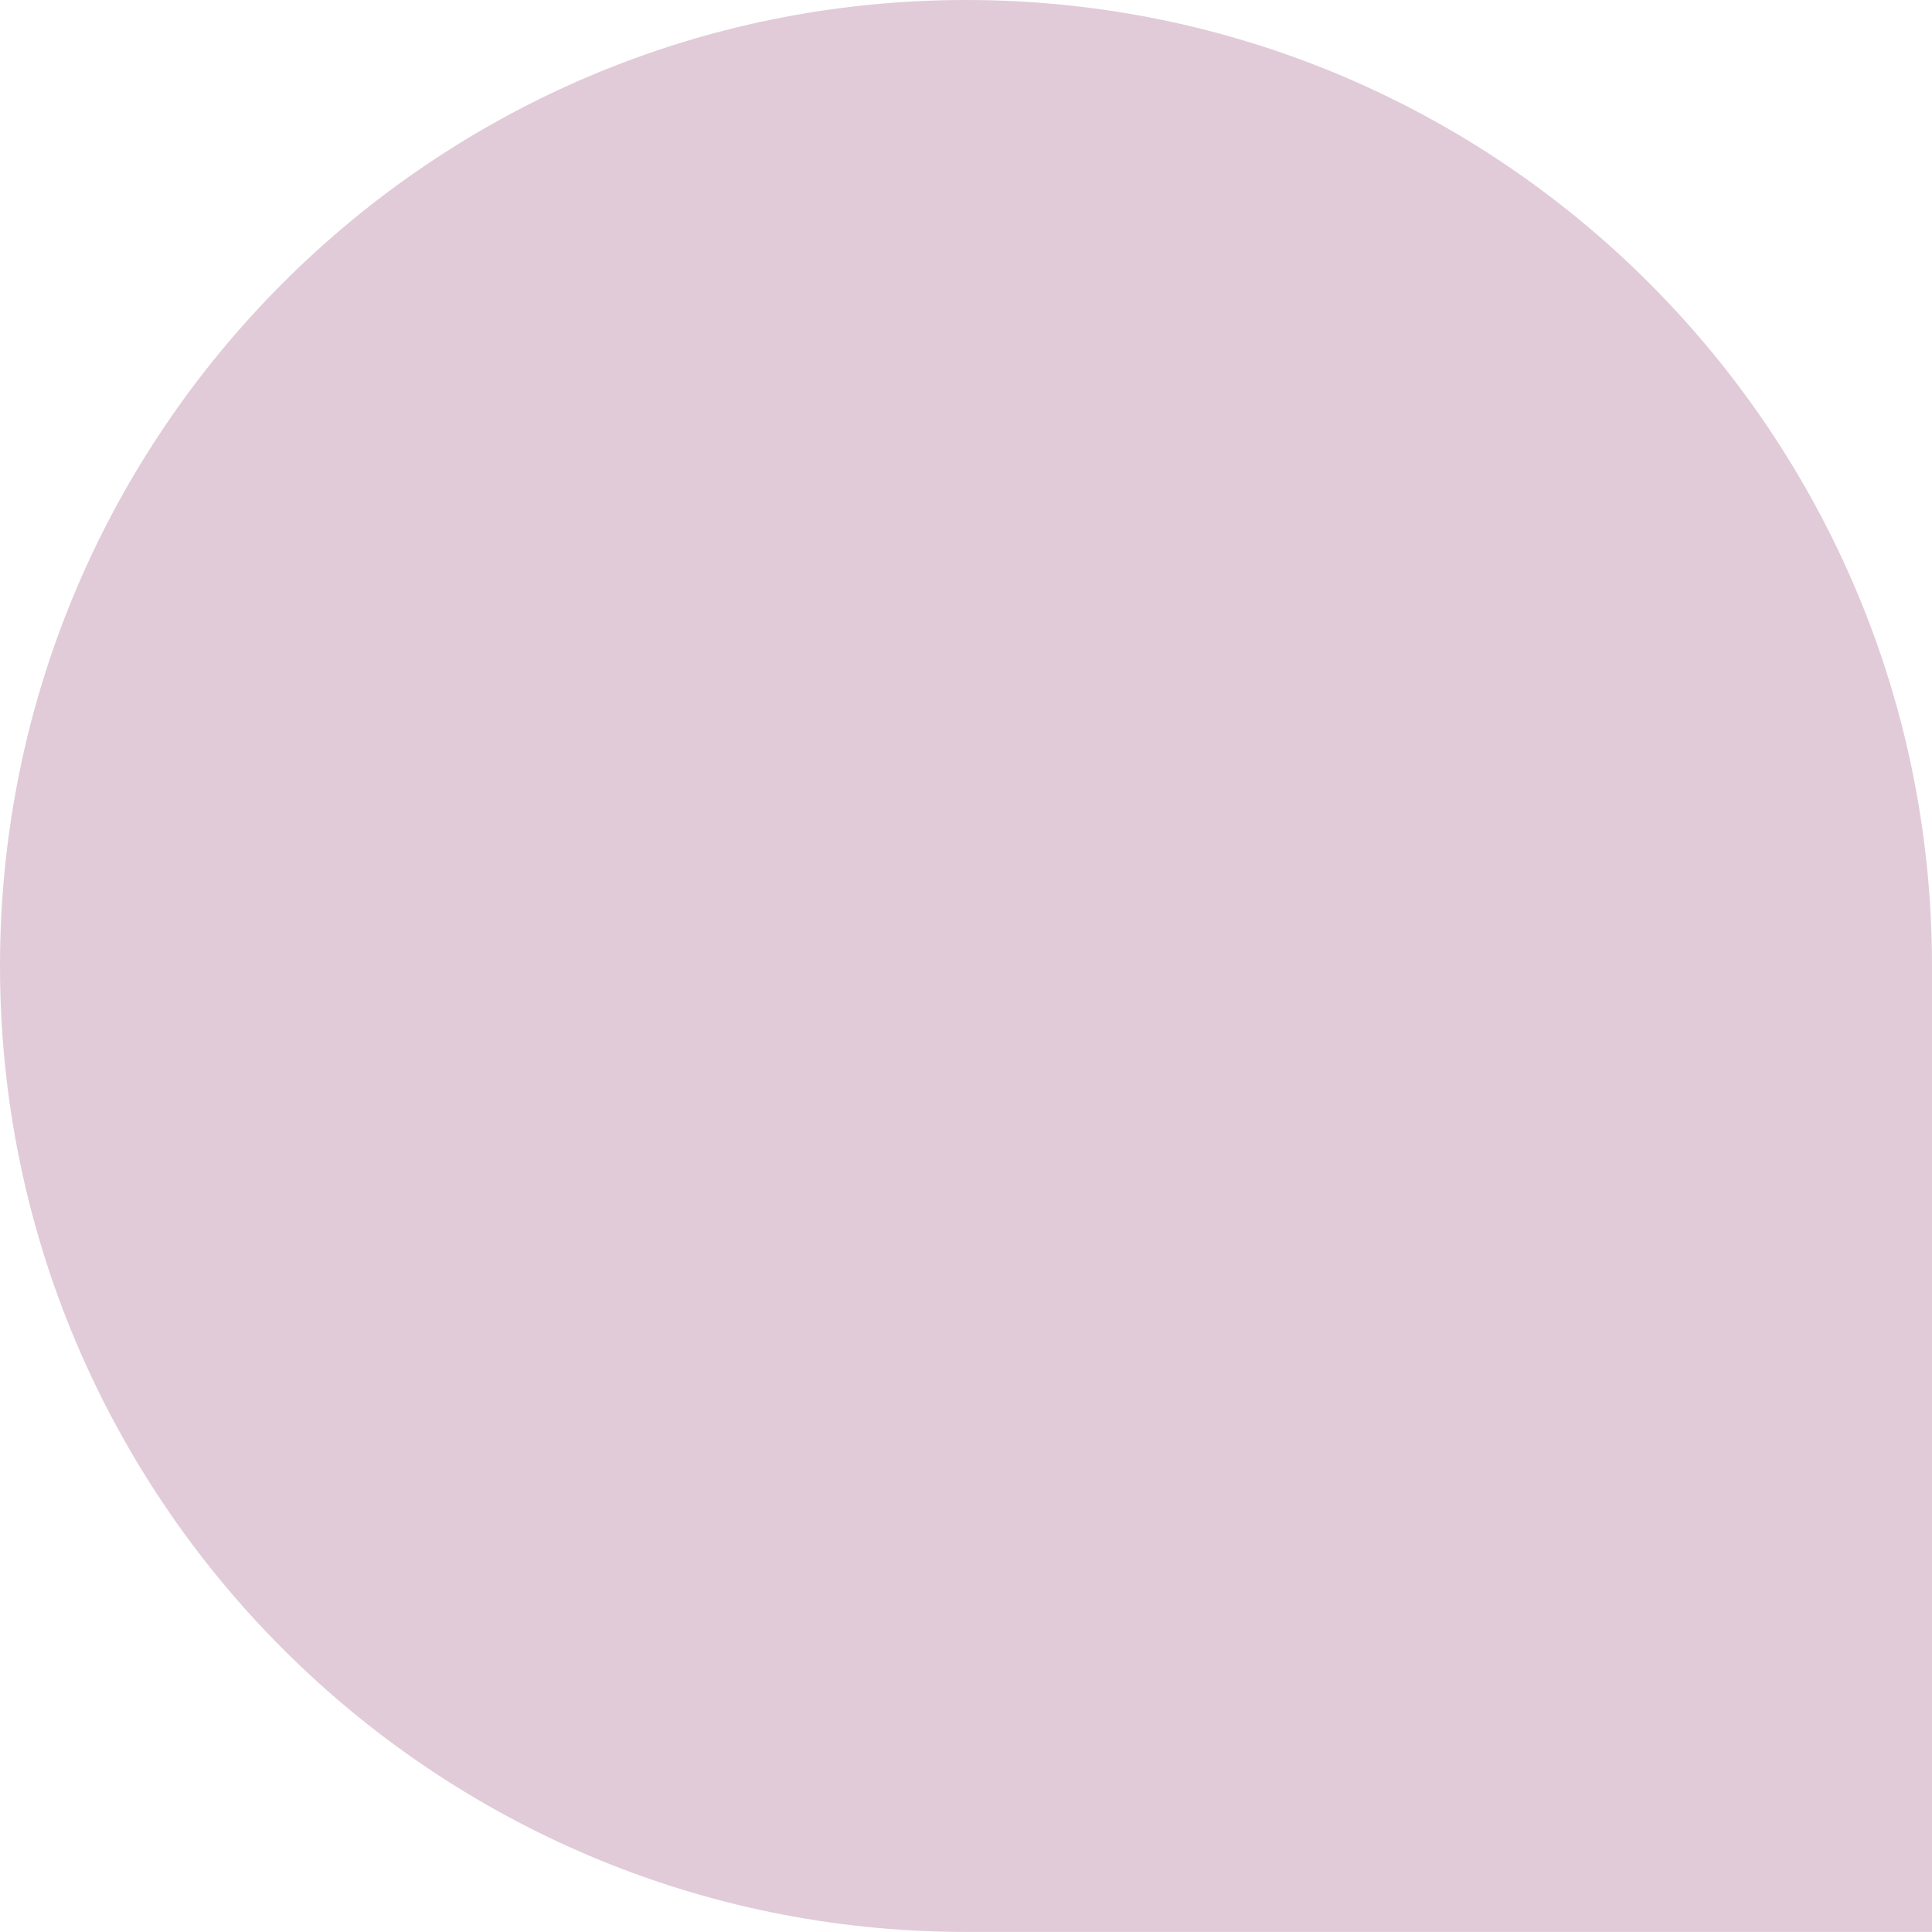
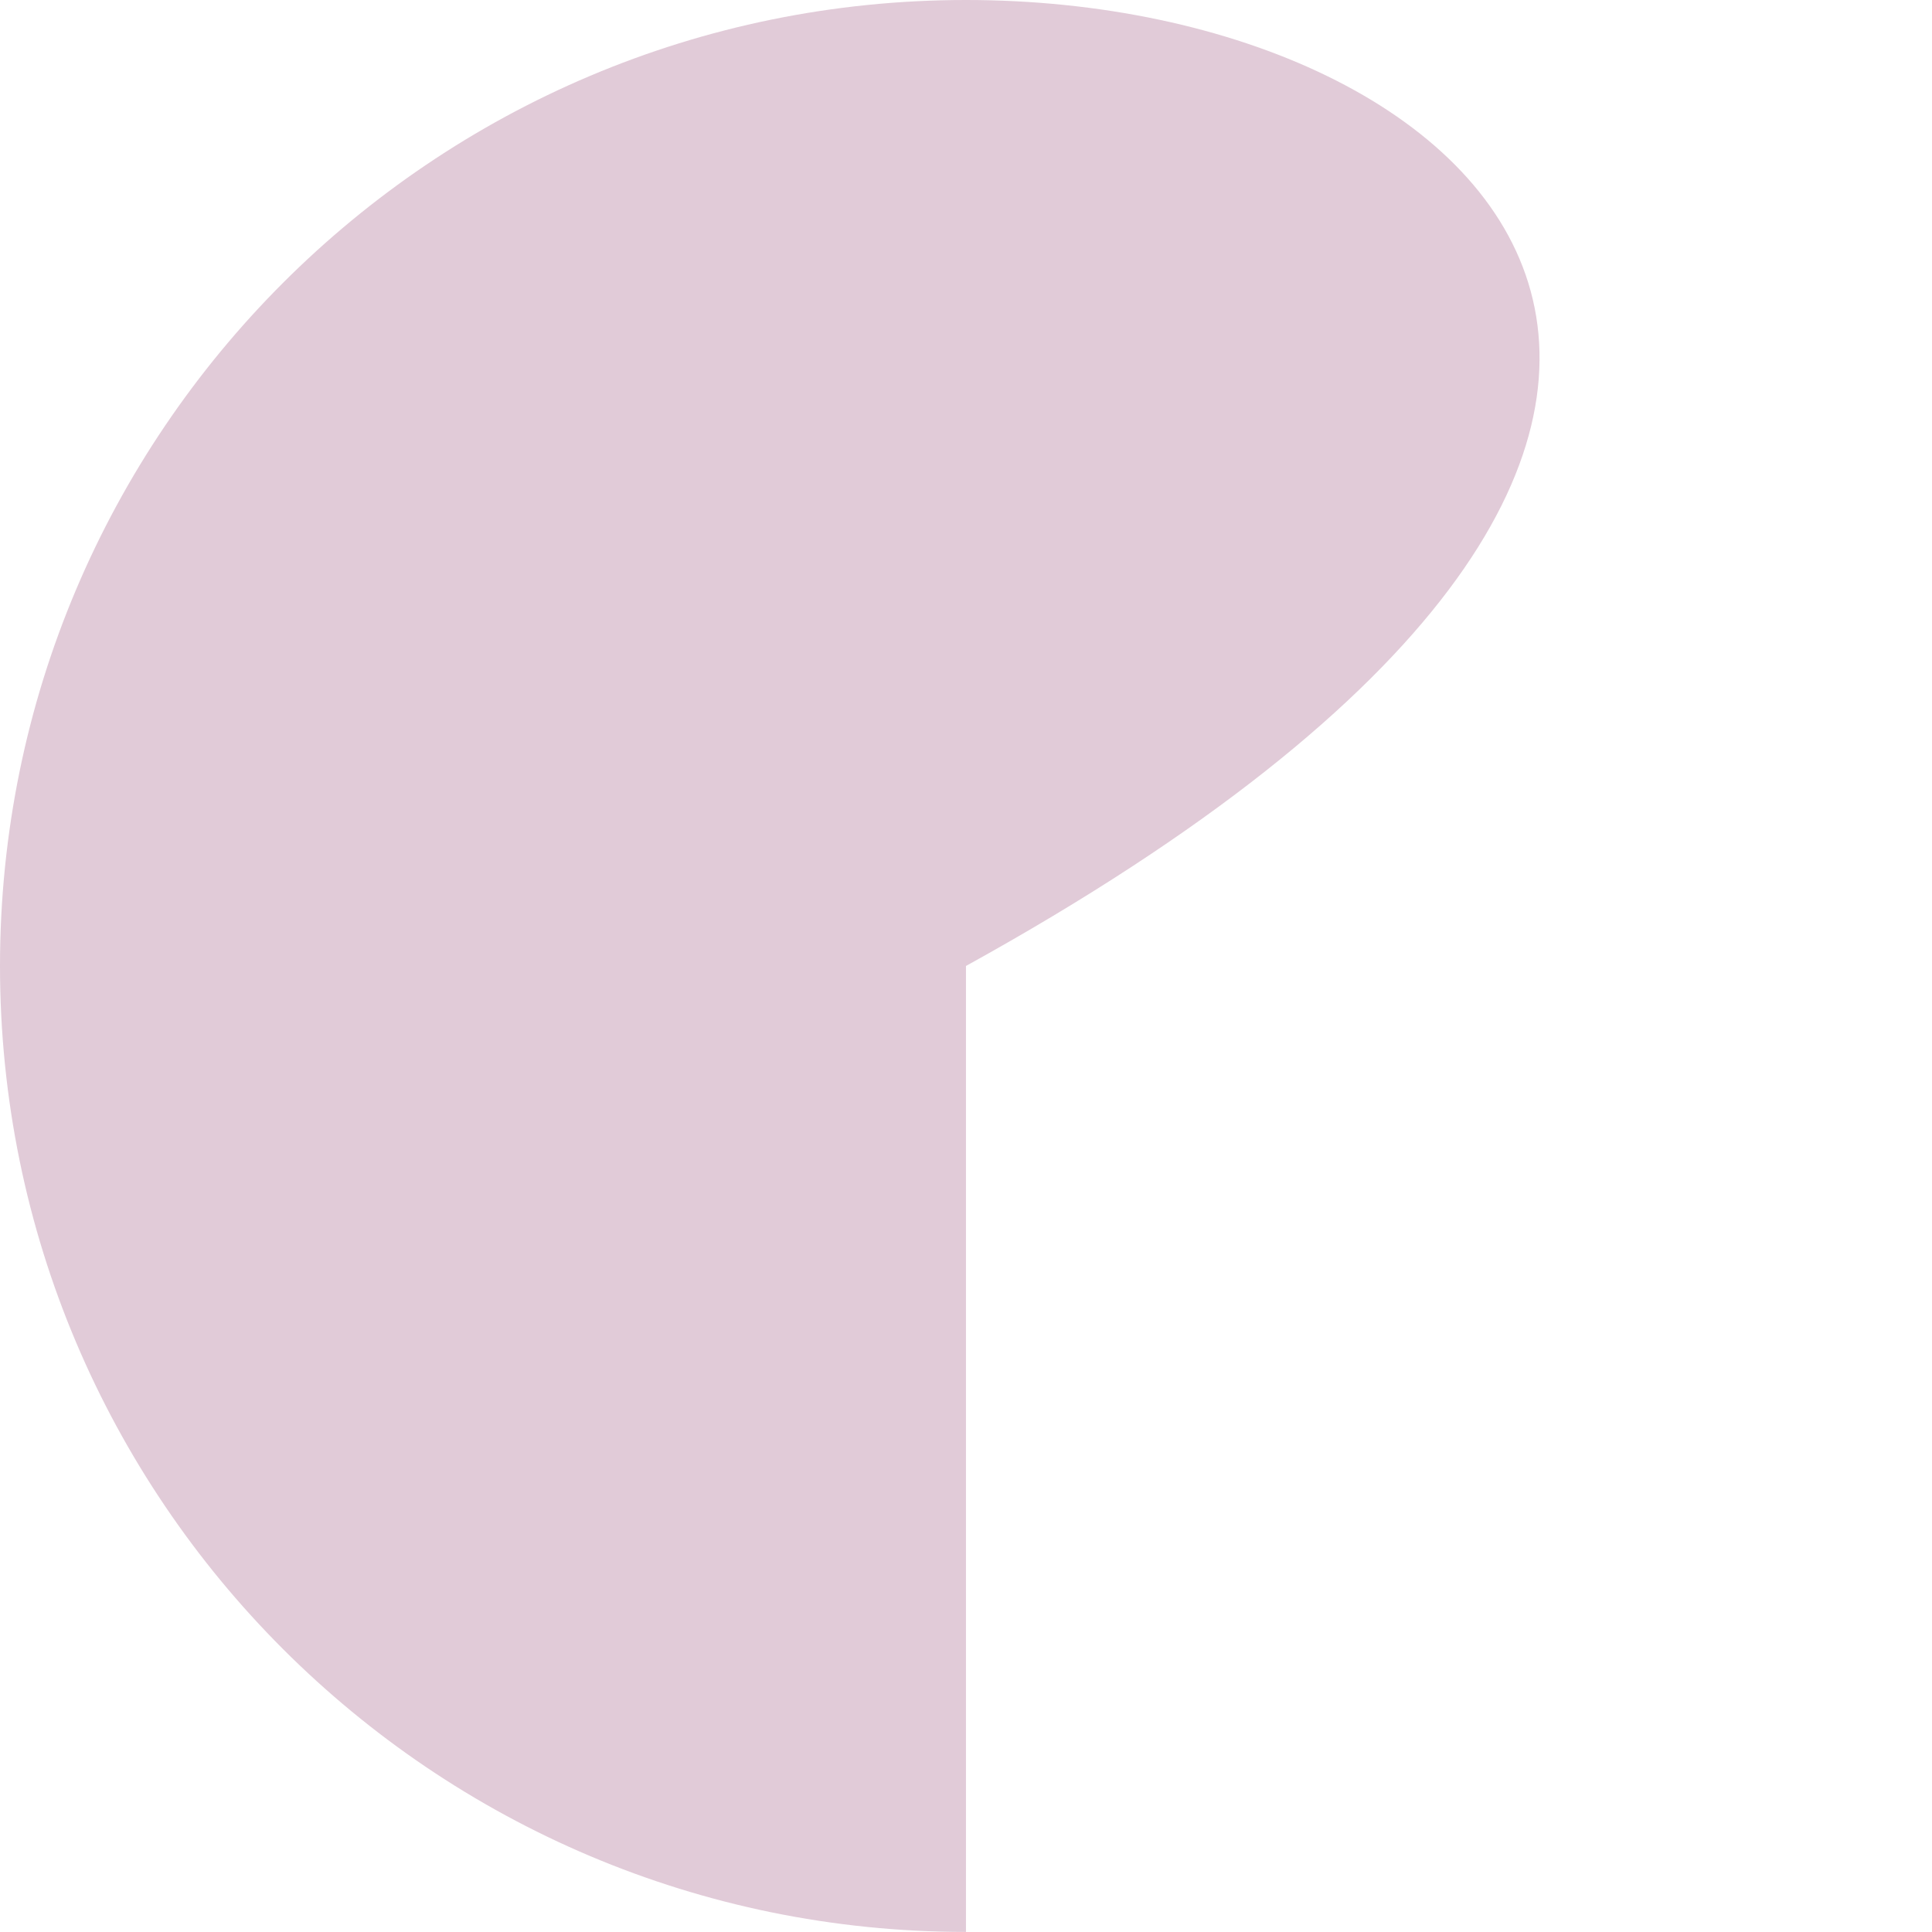
<svg xmlns="http://www.w3.org/2000/svg" viewBox="0 0 301.97 301.97" data-name="Layer 1" id="Layer_1">
  <defs>
    <style>
      .cls-1 {
        fill: #e1cbd8;
      }
    </style>
  </defs>
-   <path d="M150.98,0C67.6,0,0,67.6,0,150.98s67.6,150.98,150.98,150.98h150.99v-150.98C301.97,67.6,234.37,0,150.98,0Z" class="cls-1" />
+   <path d="M150.98,0C67.6,0,0,67.6,0,150.98s67.6,150.98,150.98,150.98v-150.98C301.97,67.6,234.37,0,150.98,0Z" class="cls-1" />
</svg>